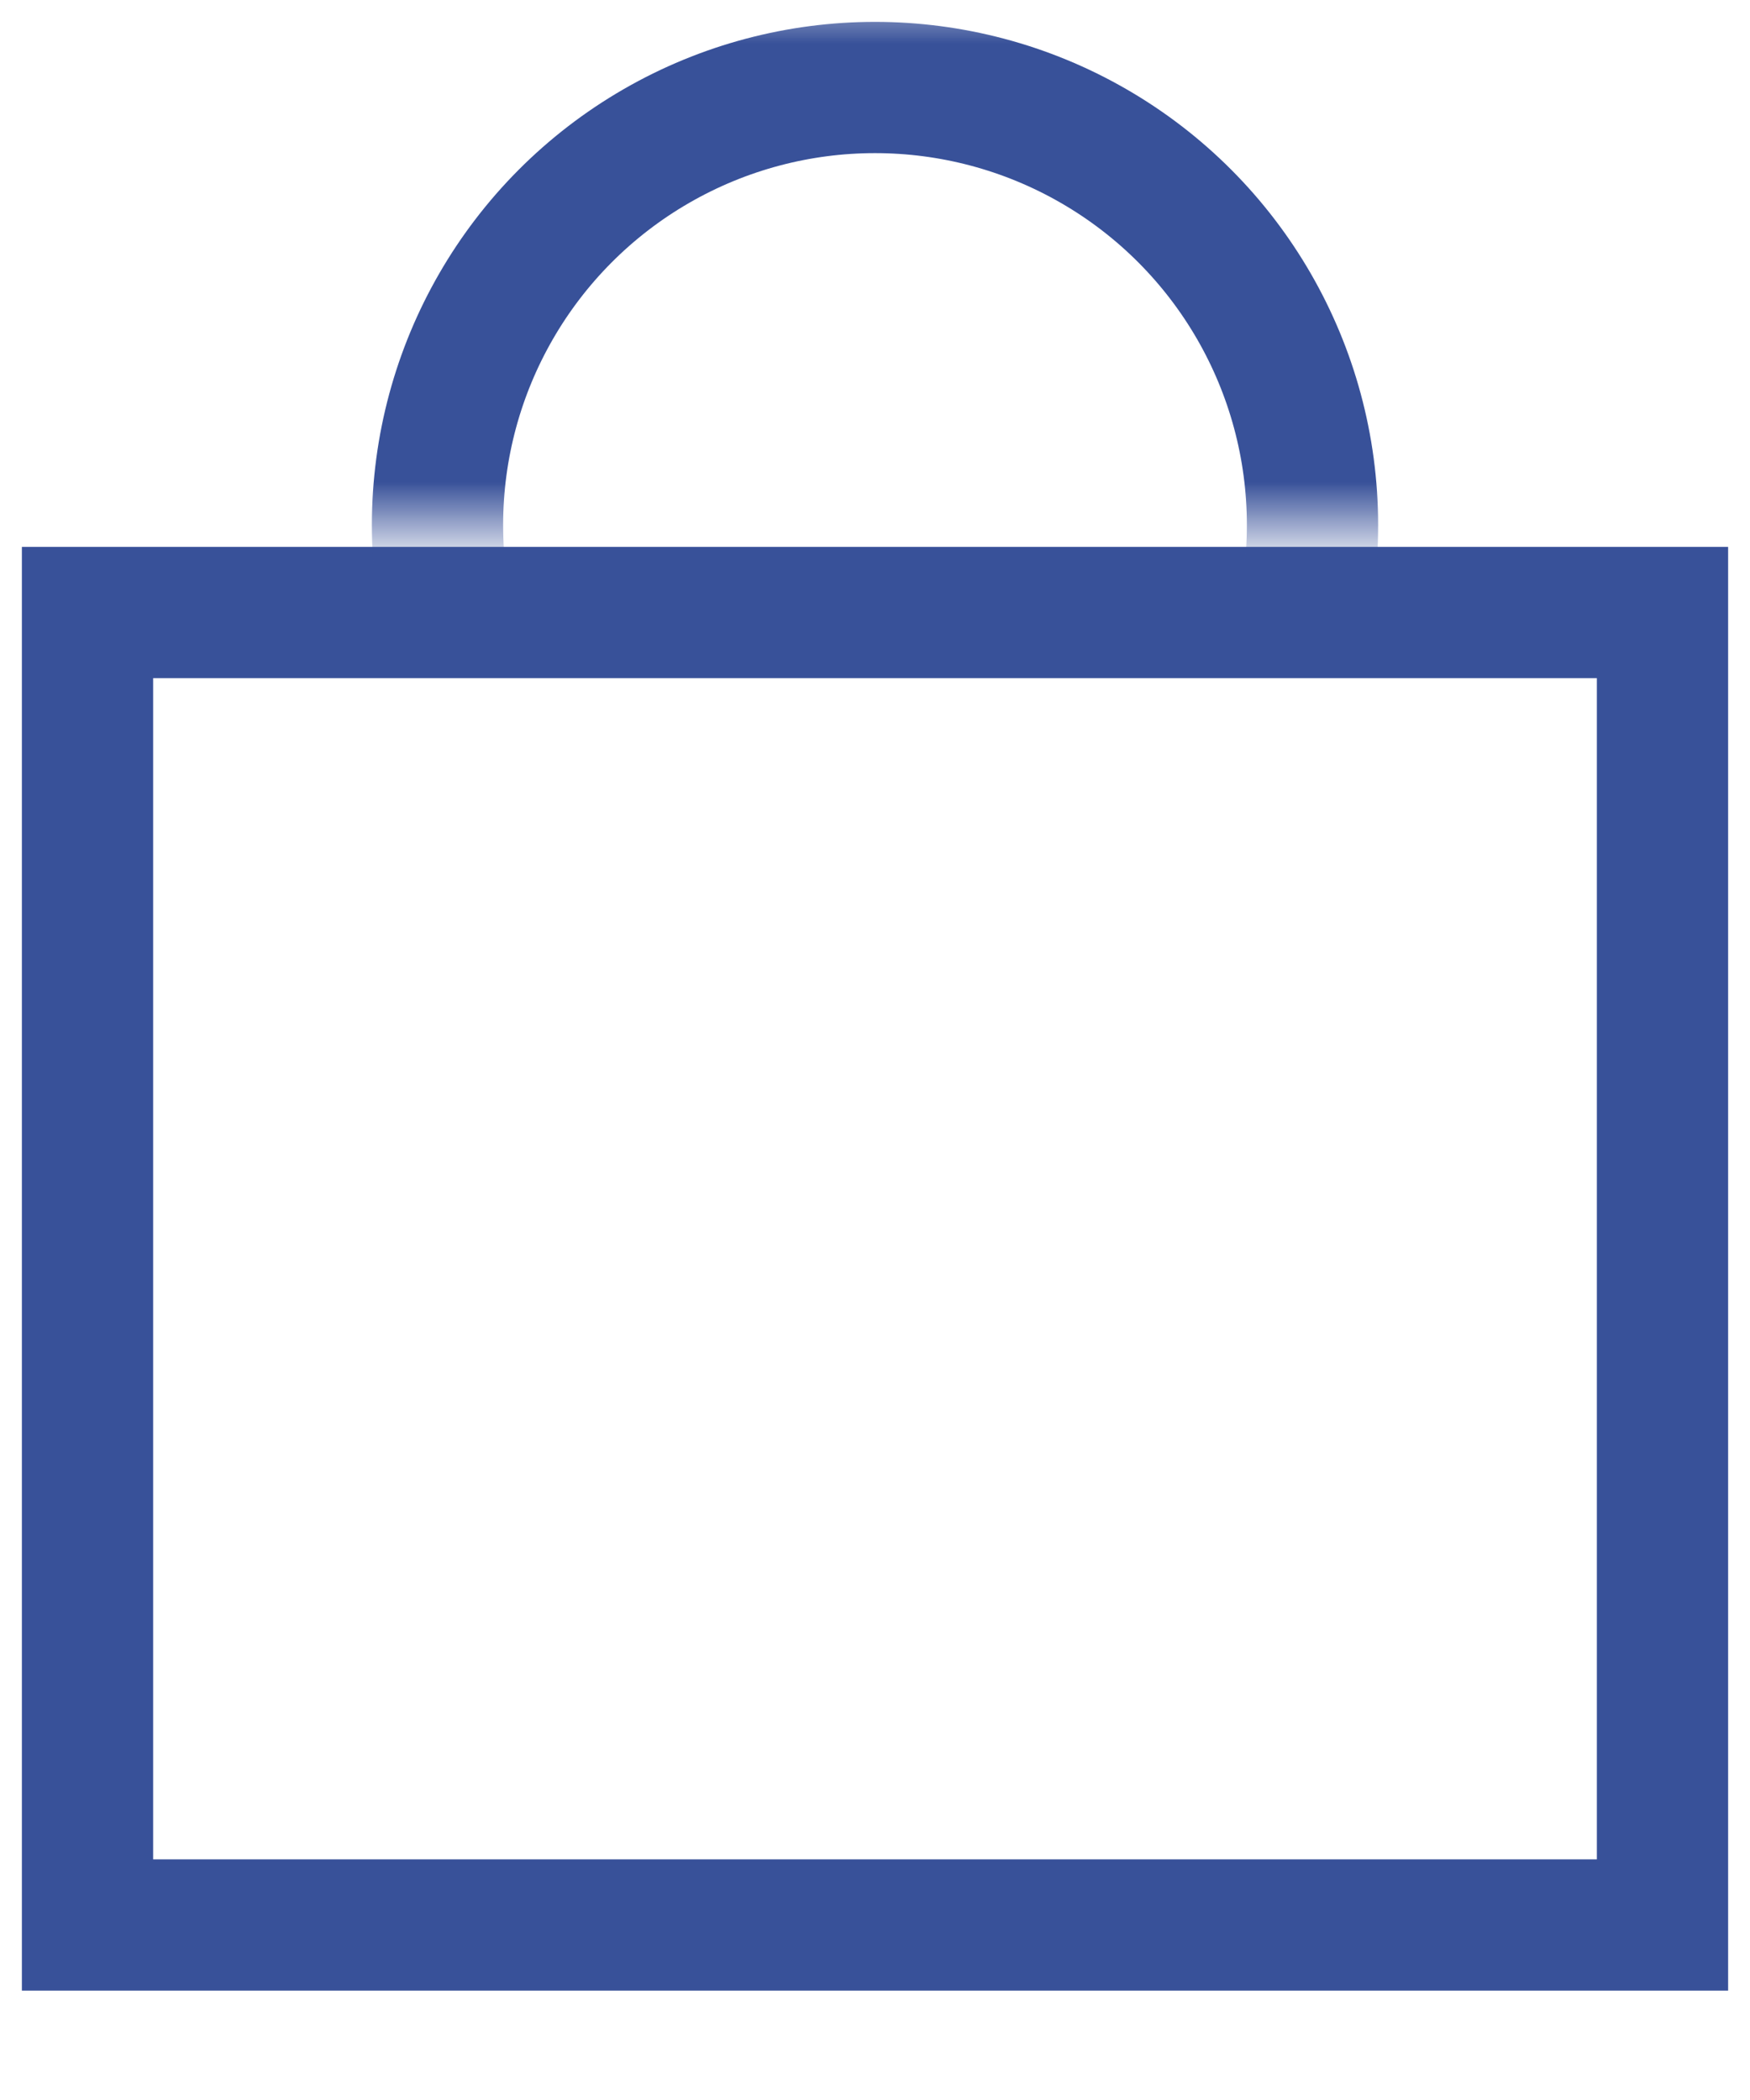
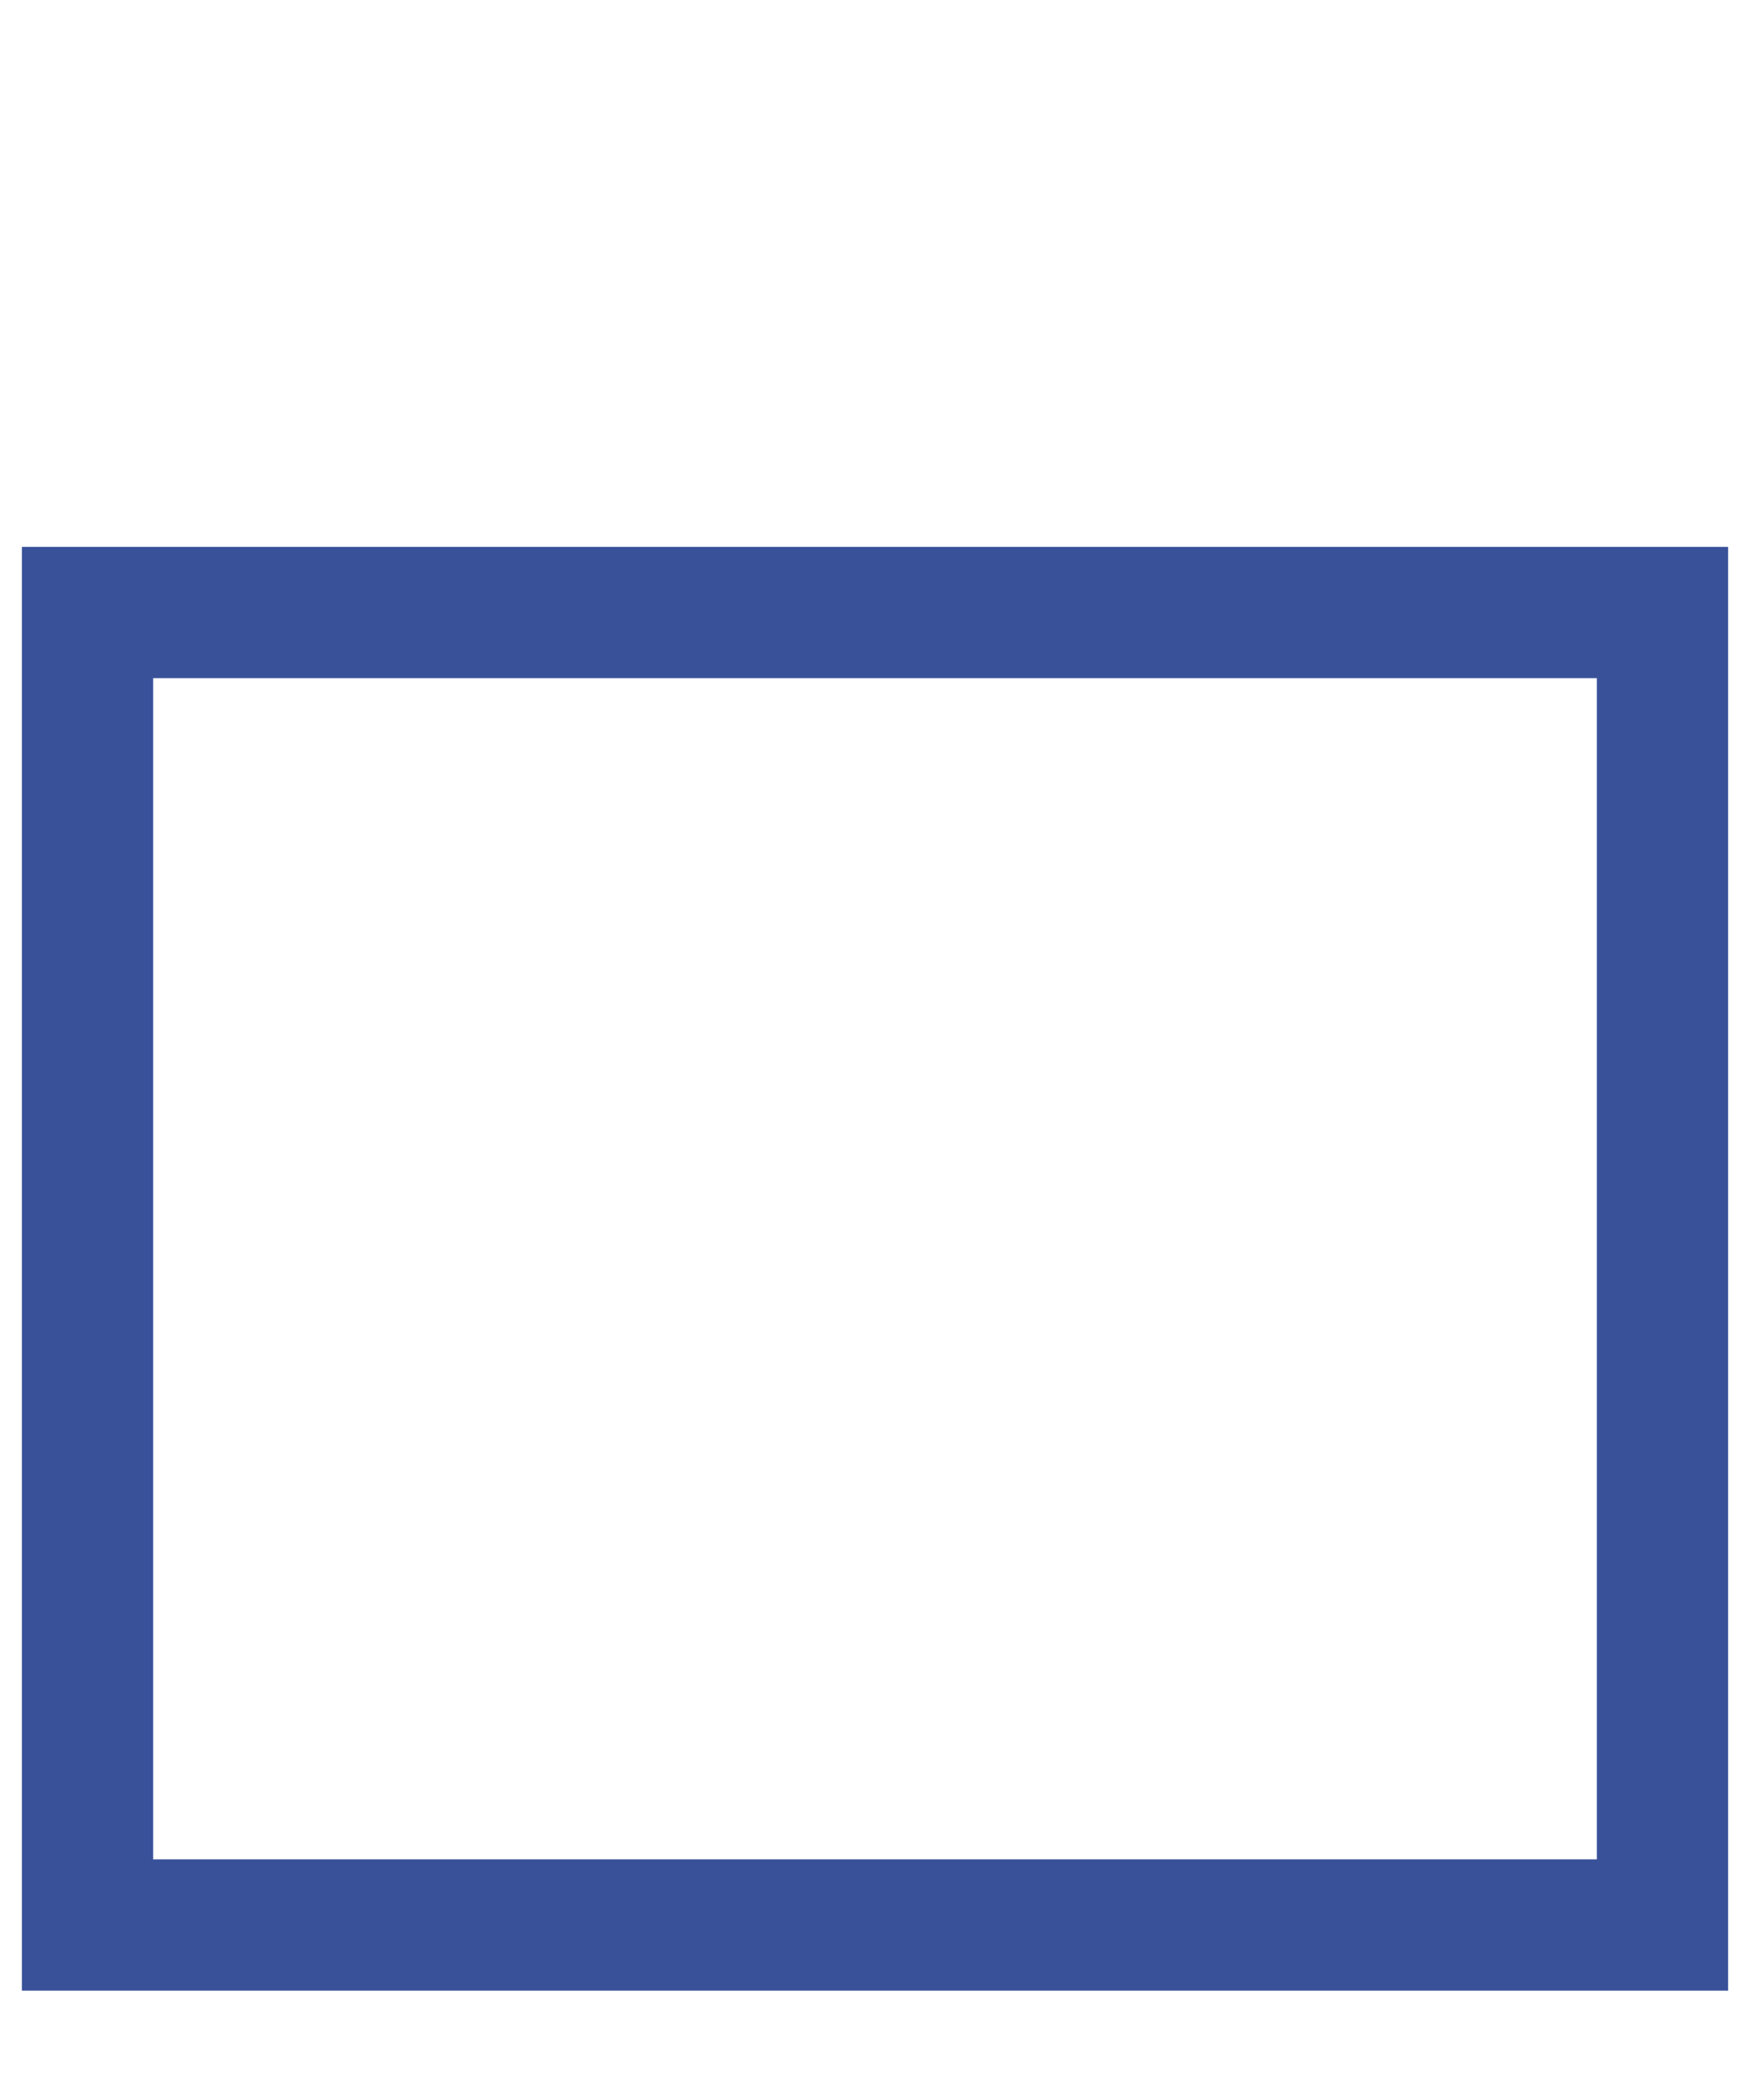
<svg xmlns="http://www.w3.org/2000/svg" width="20" height="24" viewBox="0 0 20 24" fill="none">
  <rect x="1" y="7" width="18" height="15" stroke="#385199" stroke-width="1.5" />
  <mask id="mask0_930_691" style="mask-type:alpha" maskUnits="userSpaceOnUse" x="0" y="0" width="20" height="6">
-     <rect width="20" height="6" fill="#385199" />
-   </mask>
+     </mask>
  <g mask="url(#mask0_930_691)">
    <circle cx="10" cy="6" r="5" stroke="#385199" stroke-width="1.5" />
  </g>
</svg>